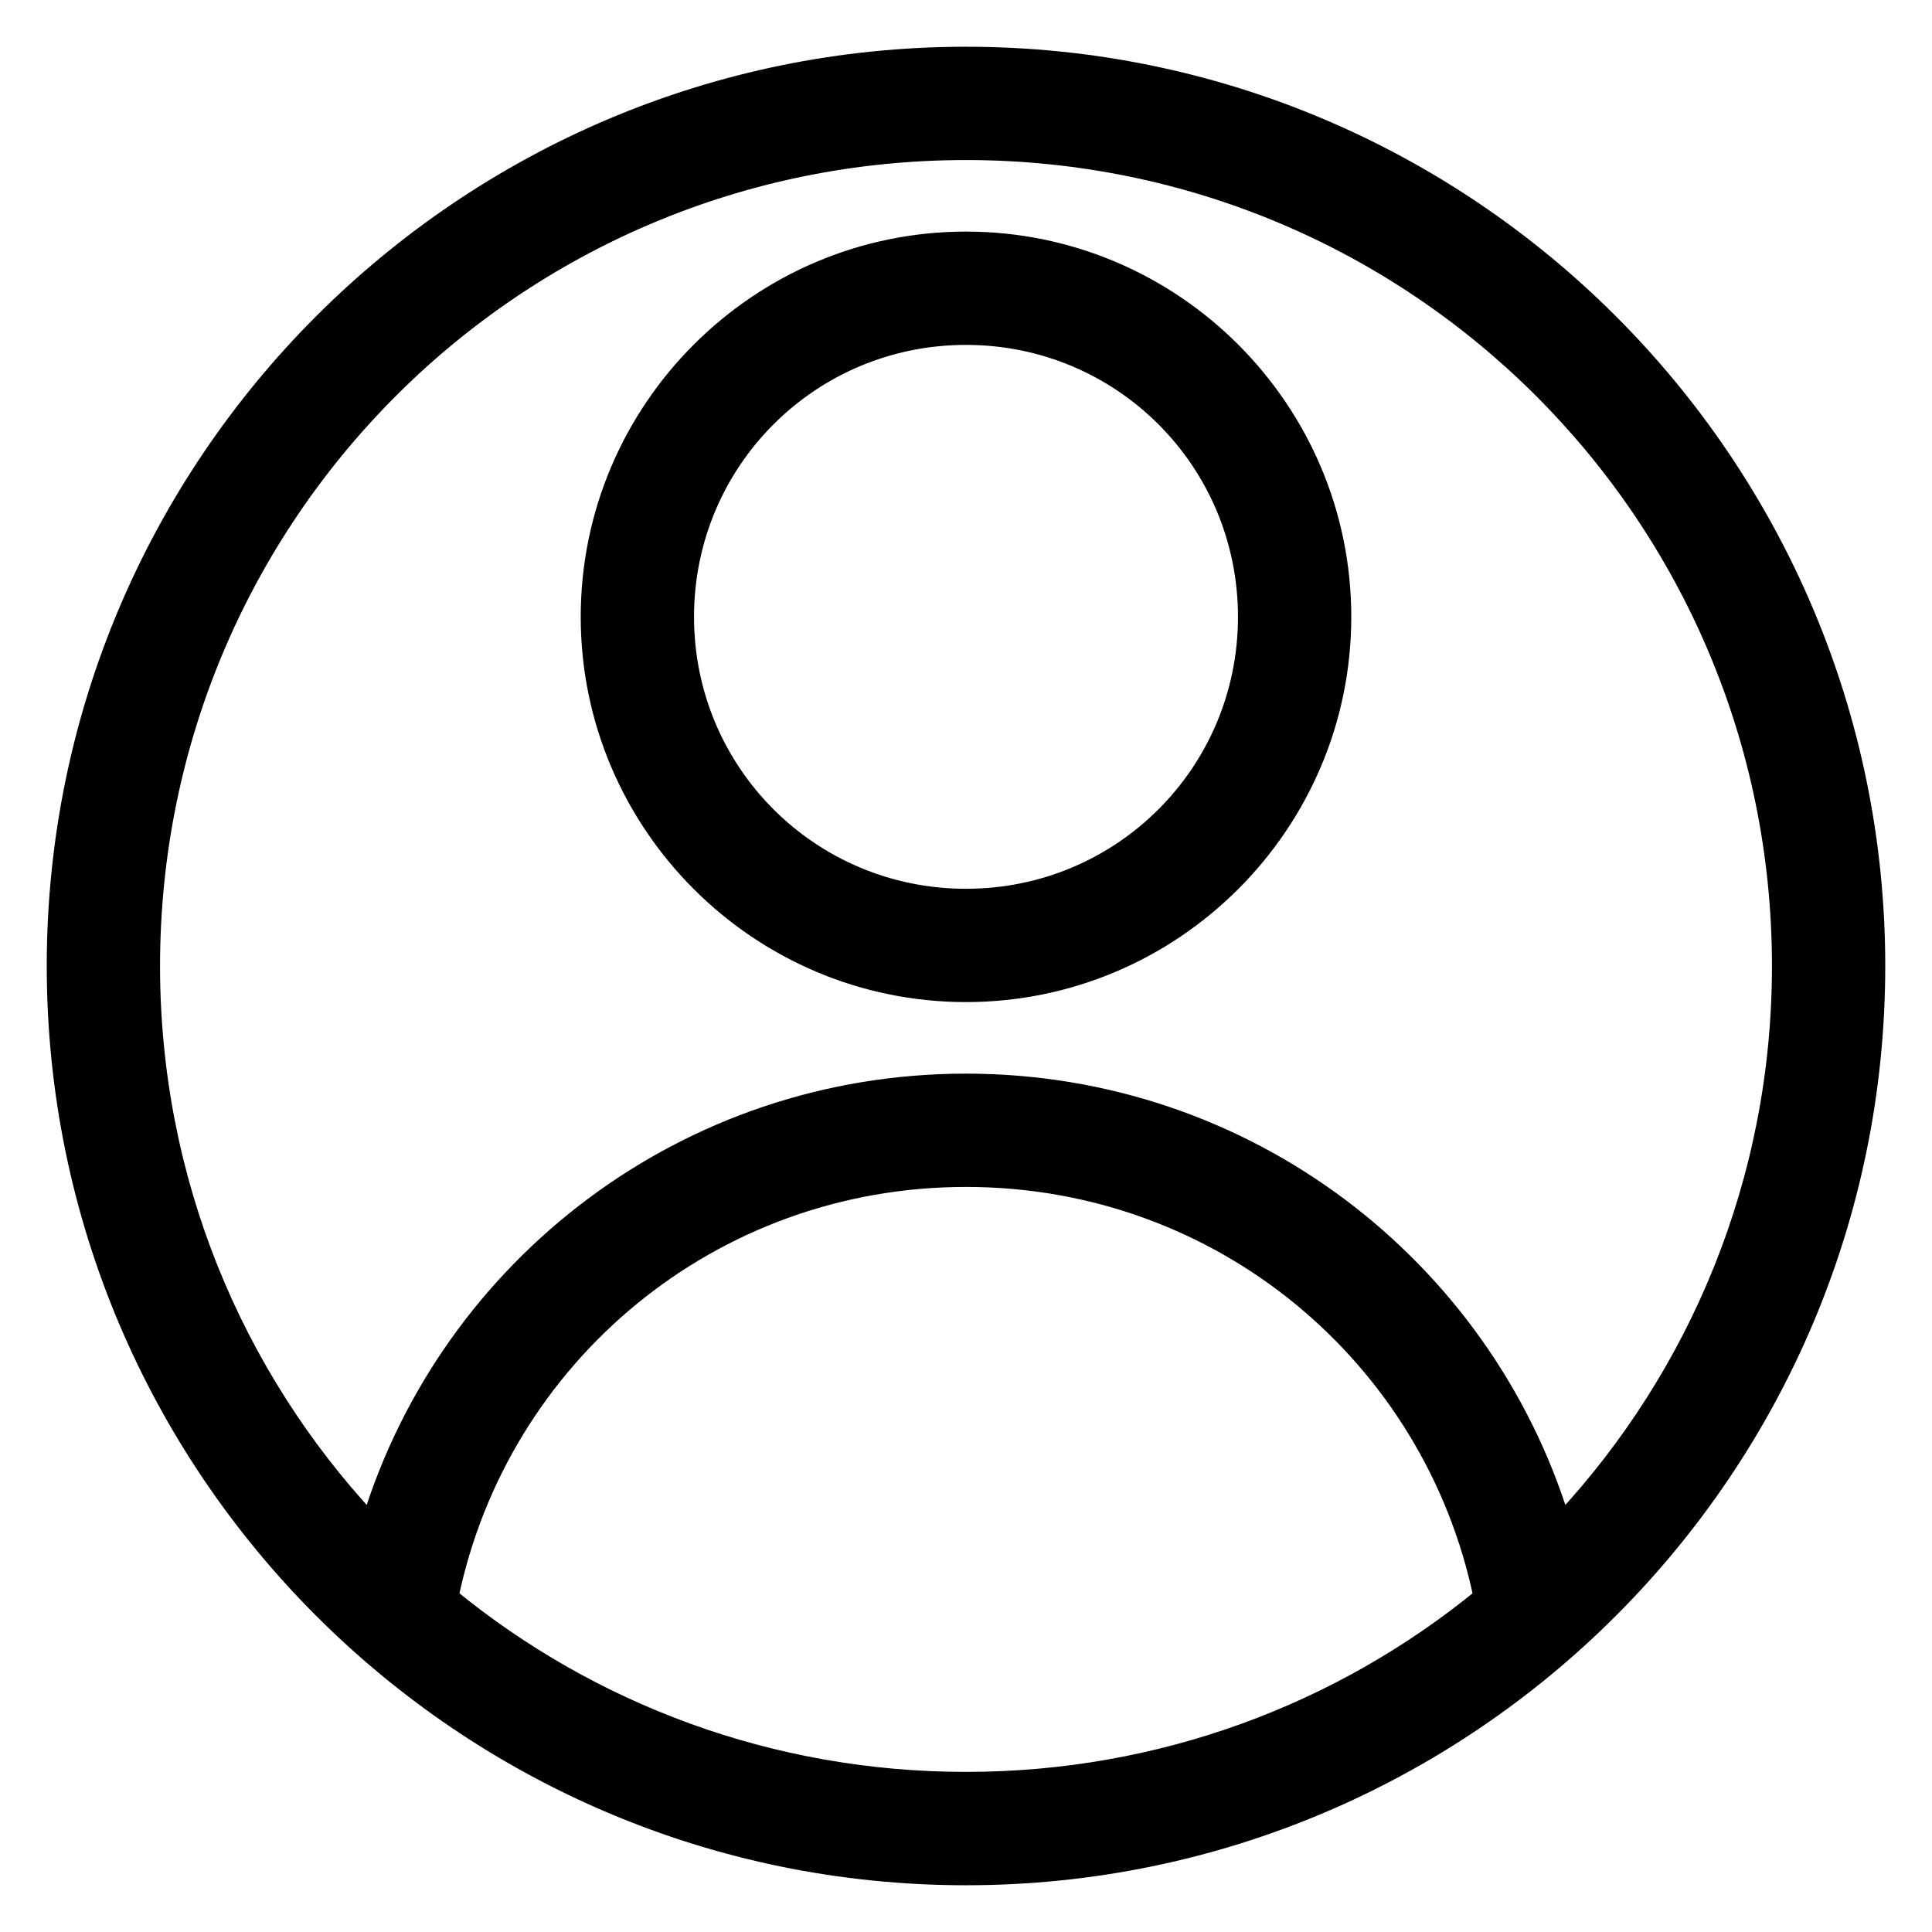
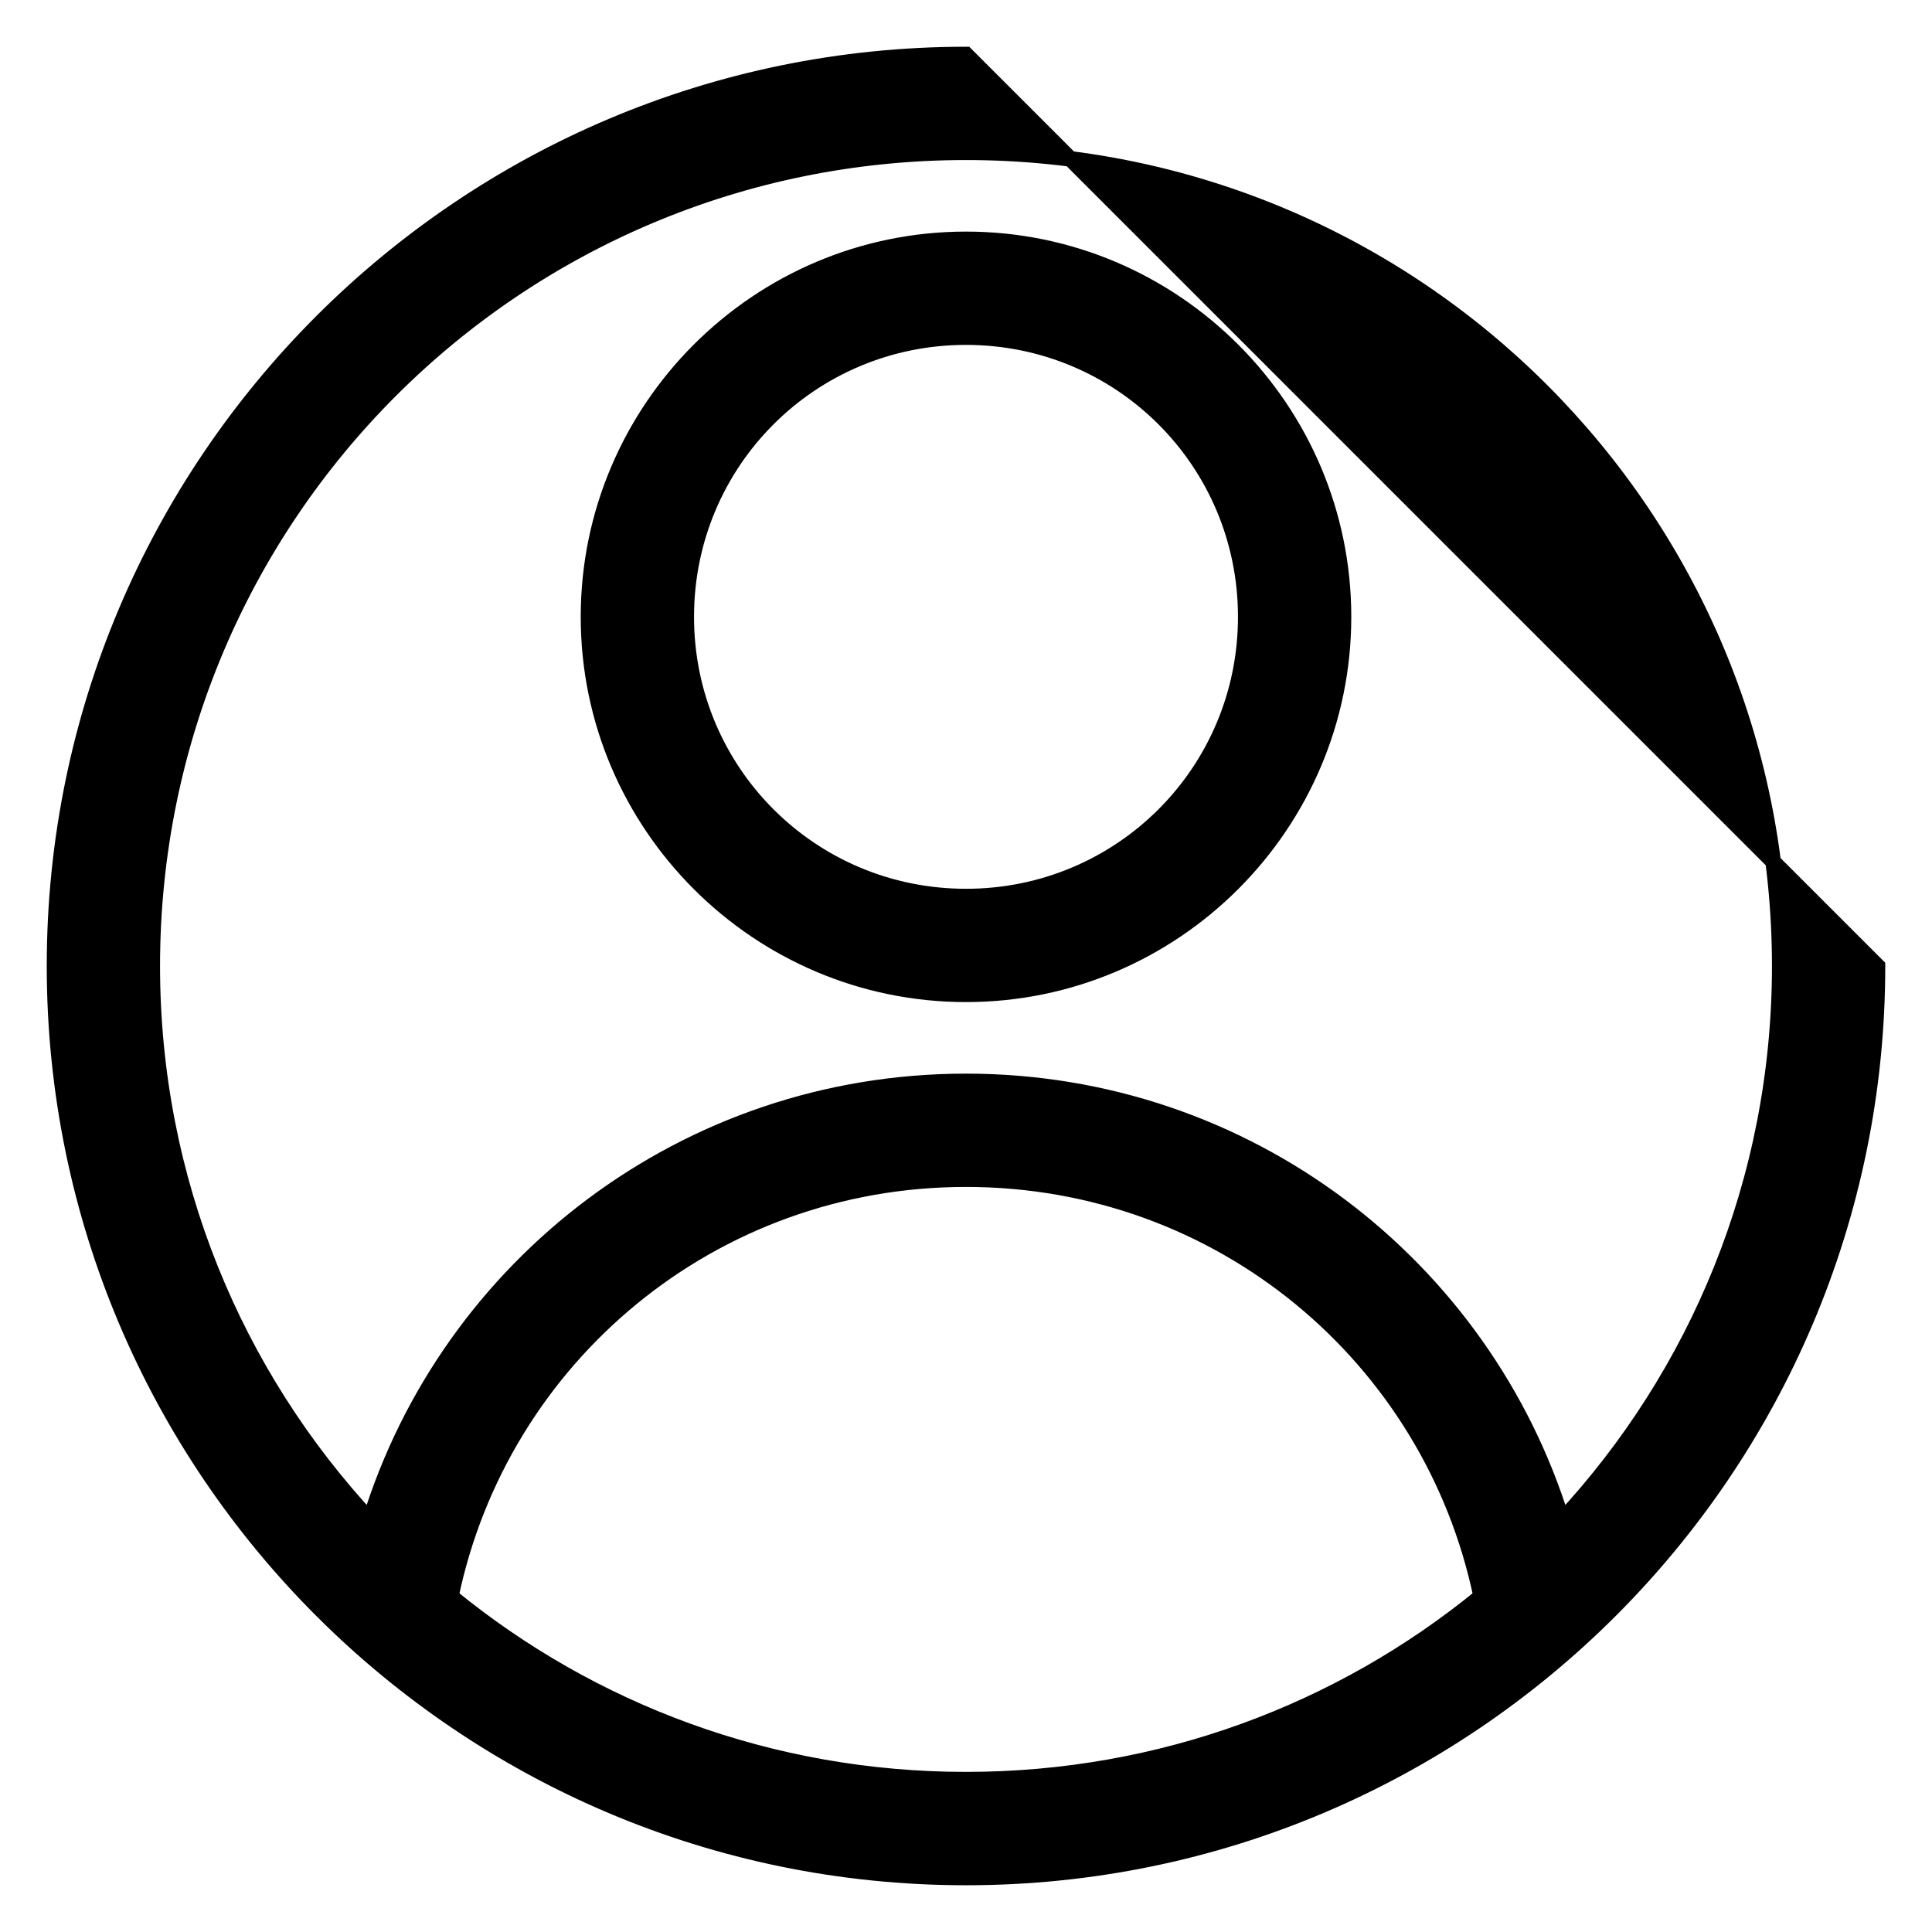
<svg xmlns="http://www.w3.org/2000/svg" width="31" height="31" viewBox="0 0 31 31" fill="none">
-   <path d="M15.5 0.875C7.431 0.875 0.875 7.431 0.875 15.5C0.875 23.57 7.431 30.125 15.5 30.125C23.57 30.125 30.125 23.57 30.125 15.5C30.125 7.431 23.57 0.875 15.5 0.875ZM15.5 2.443C22.718 2.443 28.557 8.281 28.557 15.5C28.557 18.938 27.231 22.061 25.064 24.391C23.802 20.306 20.001 17.352 15.5 17.352C10.999 17.352 7.198 20.306 5.937 24.391C3.769 22.061 2.443 18.938 2.443 15.5C2.443 8.281 8.281 2.443 15.5 2.443ZM15.5 3.841C12.163 3.841 9.443 6.56 9.443 9.898C9.443 13.235 12.163 15.954 15.5 15.954C18.837 15.954 21.557 13.235 21.557 9.898C21.557 6.56 18.837 3.841 15.5 3.841ZM15.5 5.409C17.987 5.409 19.989 7.411 19.989 9.898C19.989 12.384 17.987 14.386 15.5 14.386C13.013 14.386 11.011 12.384 11.011 9.898C11.011 7.411 13.013 5.409 15.5 5.409ZM15.5 18.92C19.589 18.92 22.966 21.78 23.766 25.615C21.516 27.454 18.637 28.556 15.5 28.556C12.363 28.556 9.484 27.454 7.234 25.615C8.034 21.78 11.411 18.92 15.5 18.92Z" fill="black" stroke="black" stroke-width="0.25" />
+   <path d="M15.5 0.875C7.431 0.875 0.875 7.431 0.875 15.5C0.875 23.57 7.431 30.125 15.5 30.125C23.57 30.125 30.125 23.57 30.125 15.5ZM15.5 2.443C22.718 2.443 28.557 8.281 28.557 15.5C28.557 18.938 27.231 22.061 25.064 24.391C23.802 20.306 20.001 17.352 15.5 17.352C10.999 17.352 7.198 20.306 5.937 24.391C3.769 22.061 2.443 18.938 2.443 15.5C2.443 8.281 8.281 2.443 15.5 2.443ZM15.5 3.841C12.163 3.841 9.443 6.56 9.443 9.898C9.443 13.235 12.163 15.954 15.5 15.954C18.837 15.954 21.557 13.235 21.557 9.898C21.557 6.56 18.837 3.841 15.5 3.841ZM15.5 5.409C17.987 5.409 19.989 7.411 19.989 9.898C19.989 12.384 17.987 14.386 15.5 14.386C13.013 14.386 11.011 12.384 11.011 9.898C11.011 7.411 13.013 5.409 15.5 5.409ZM15.5 18.92C19.589 18.92 22.966 21.78 23.766 25.615C21.516 27.454 18.637 28.556 15.5 28.556C12.363 28.556 9.484 27.454 7.234 25.615C8.034 21.78 11.411 18.92 15.5 18.92Z" fill="black" stroke="black" stroke-width="0.25" />
</svg>